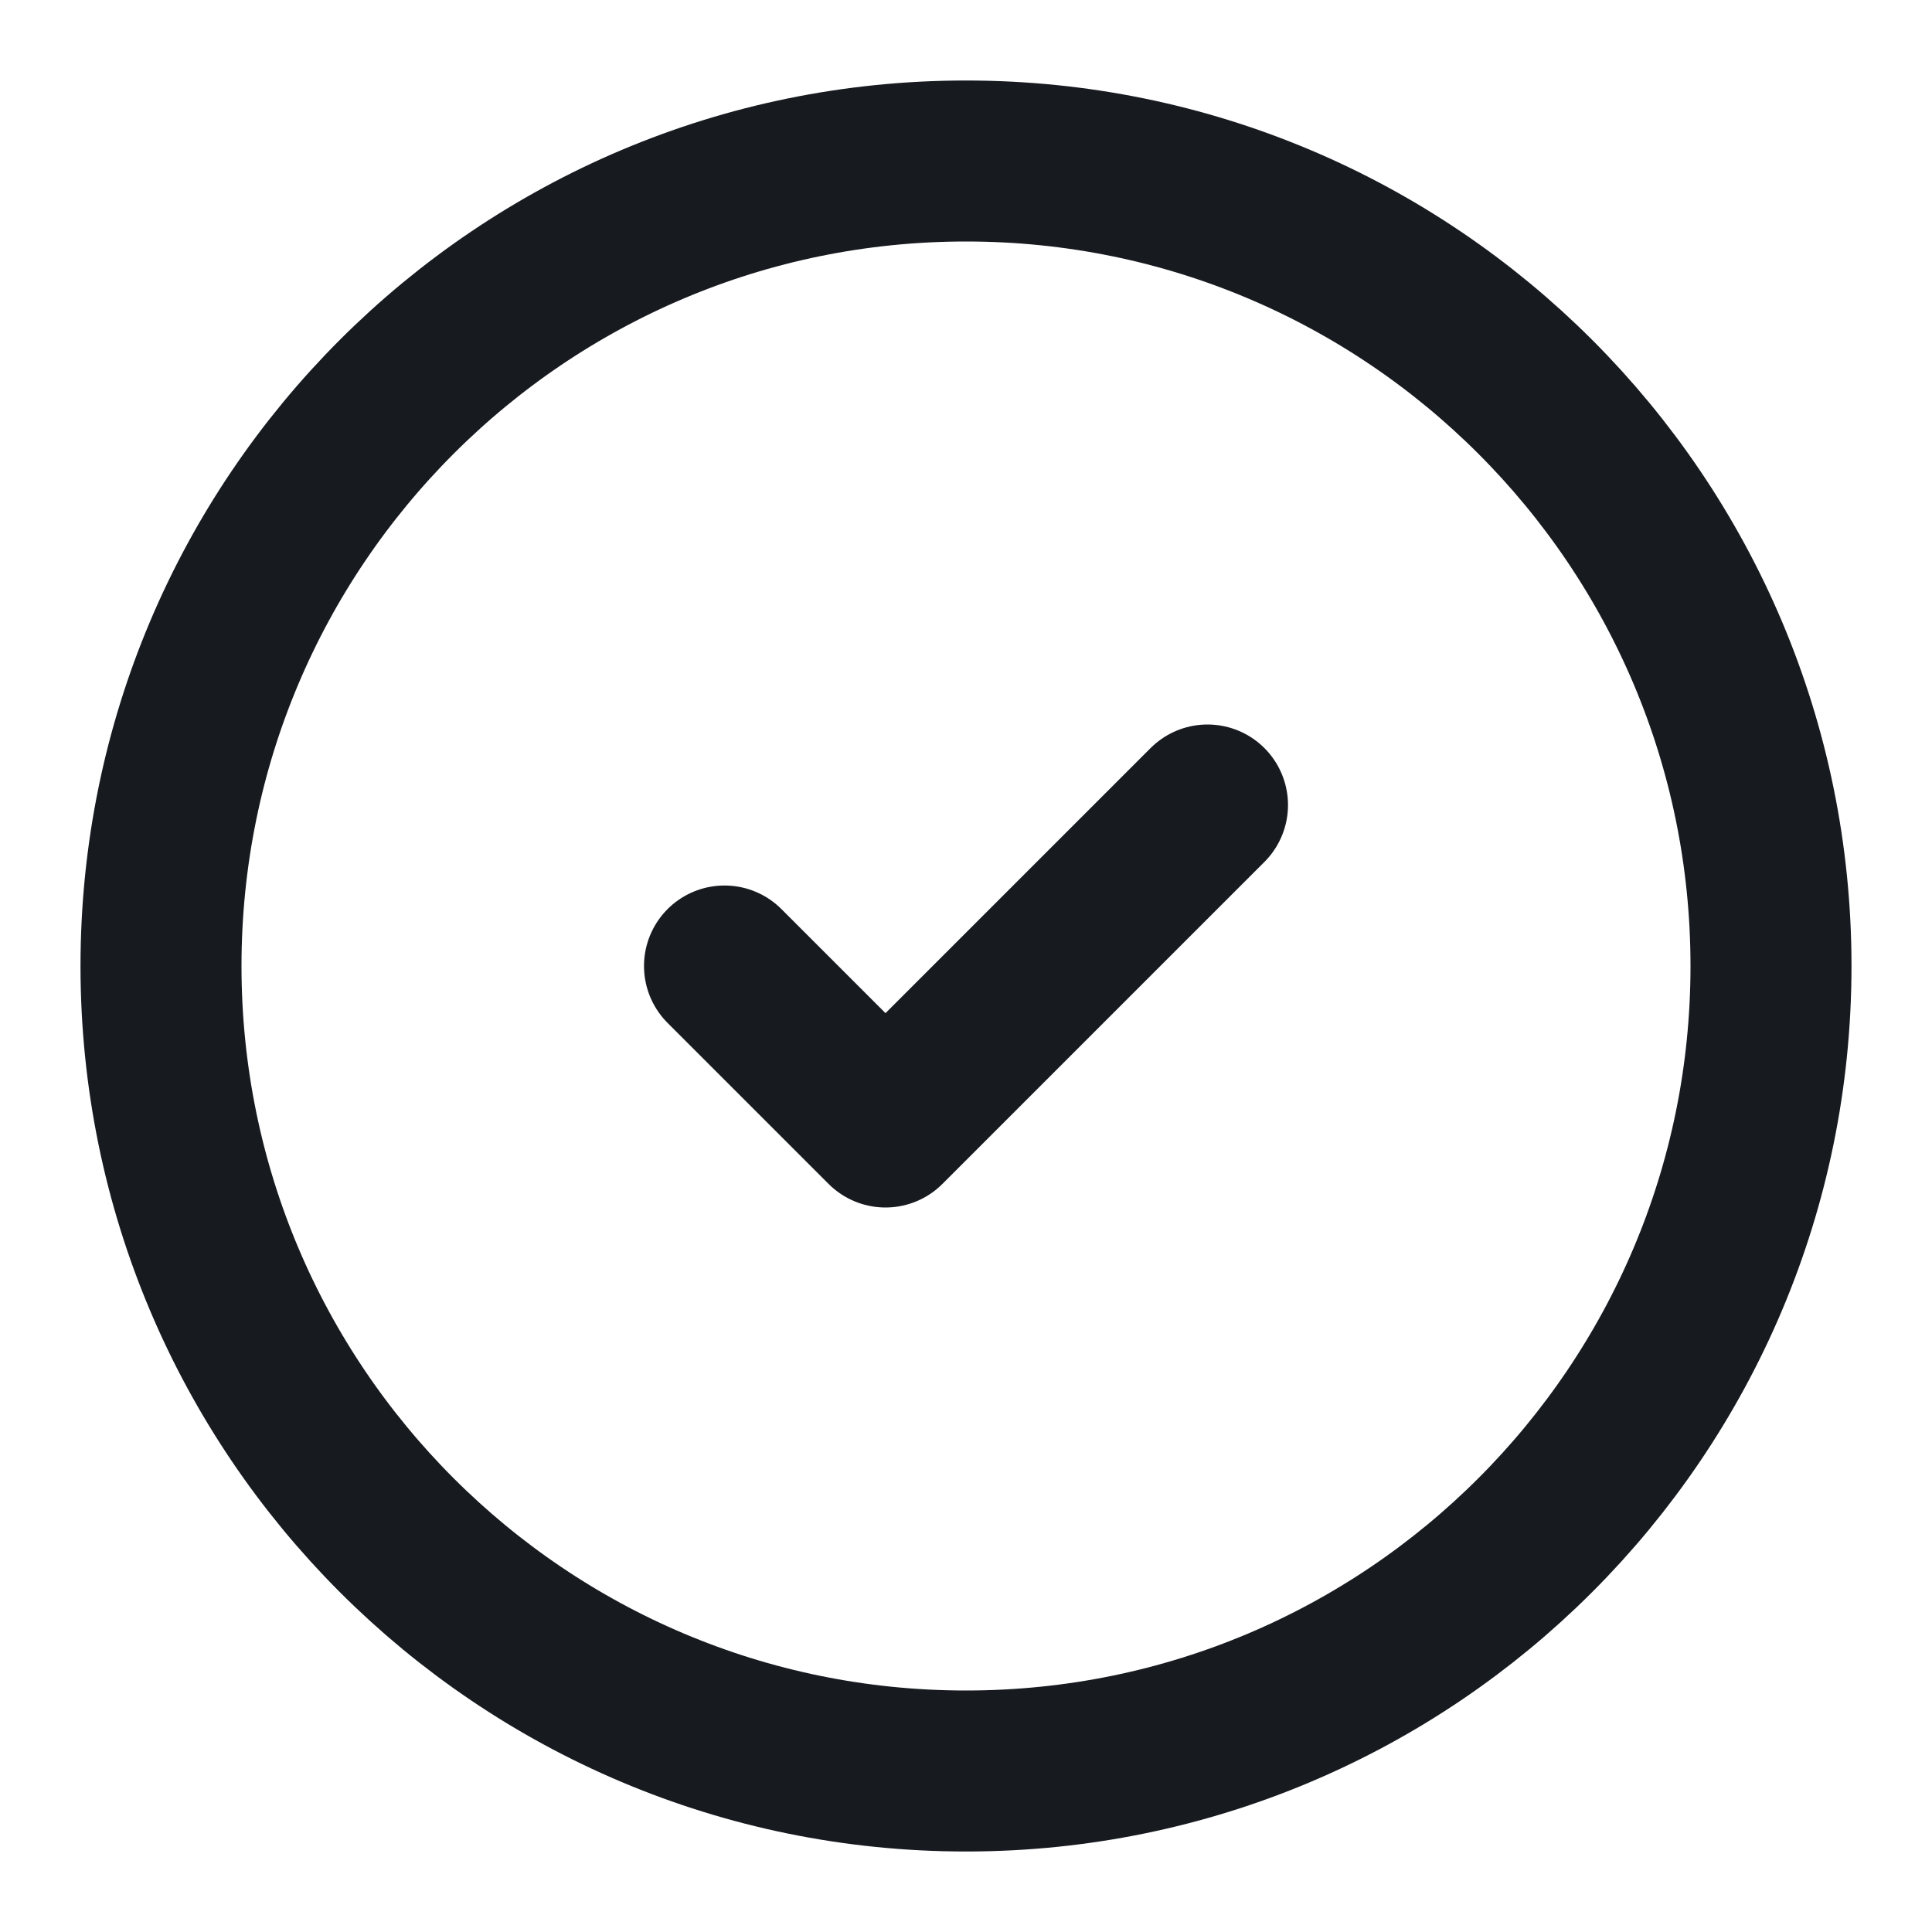
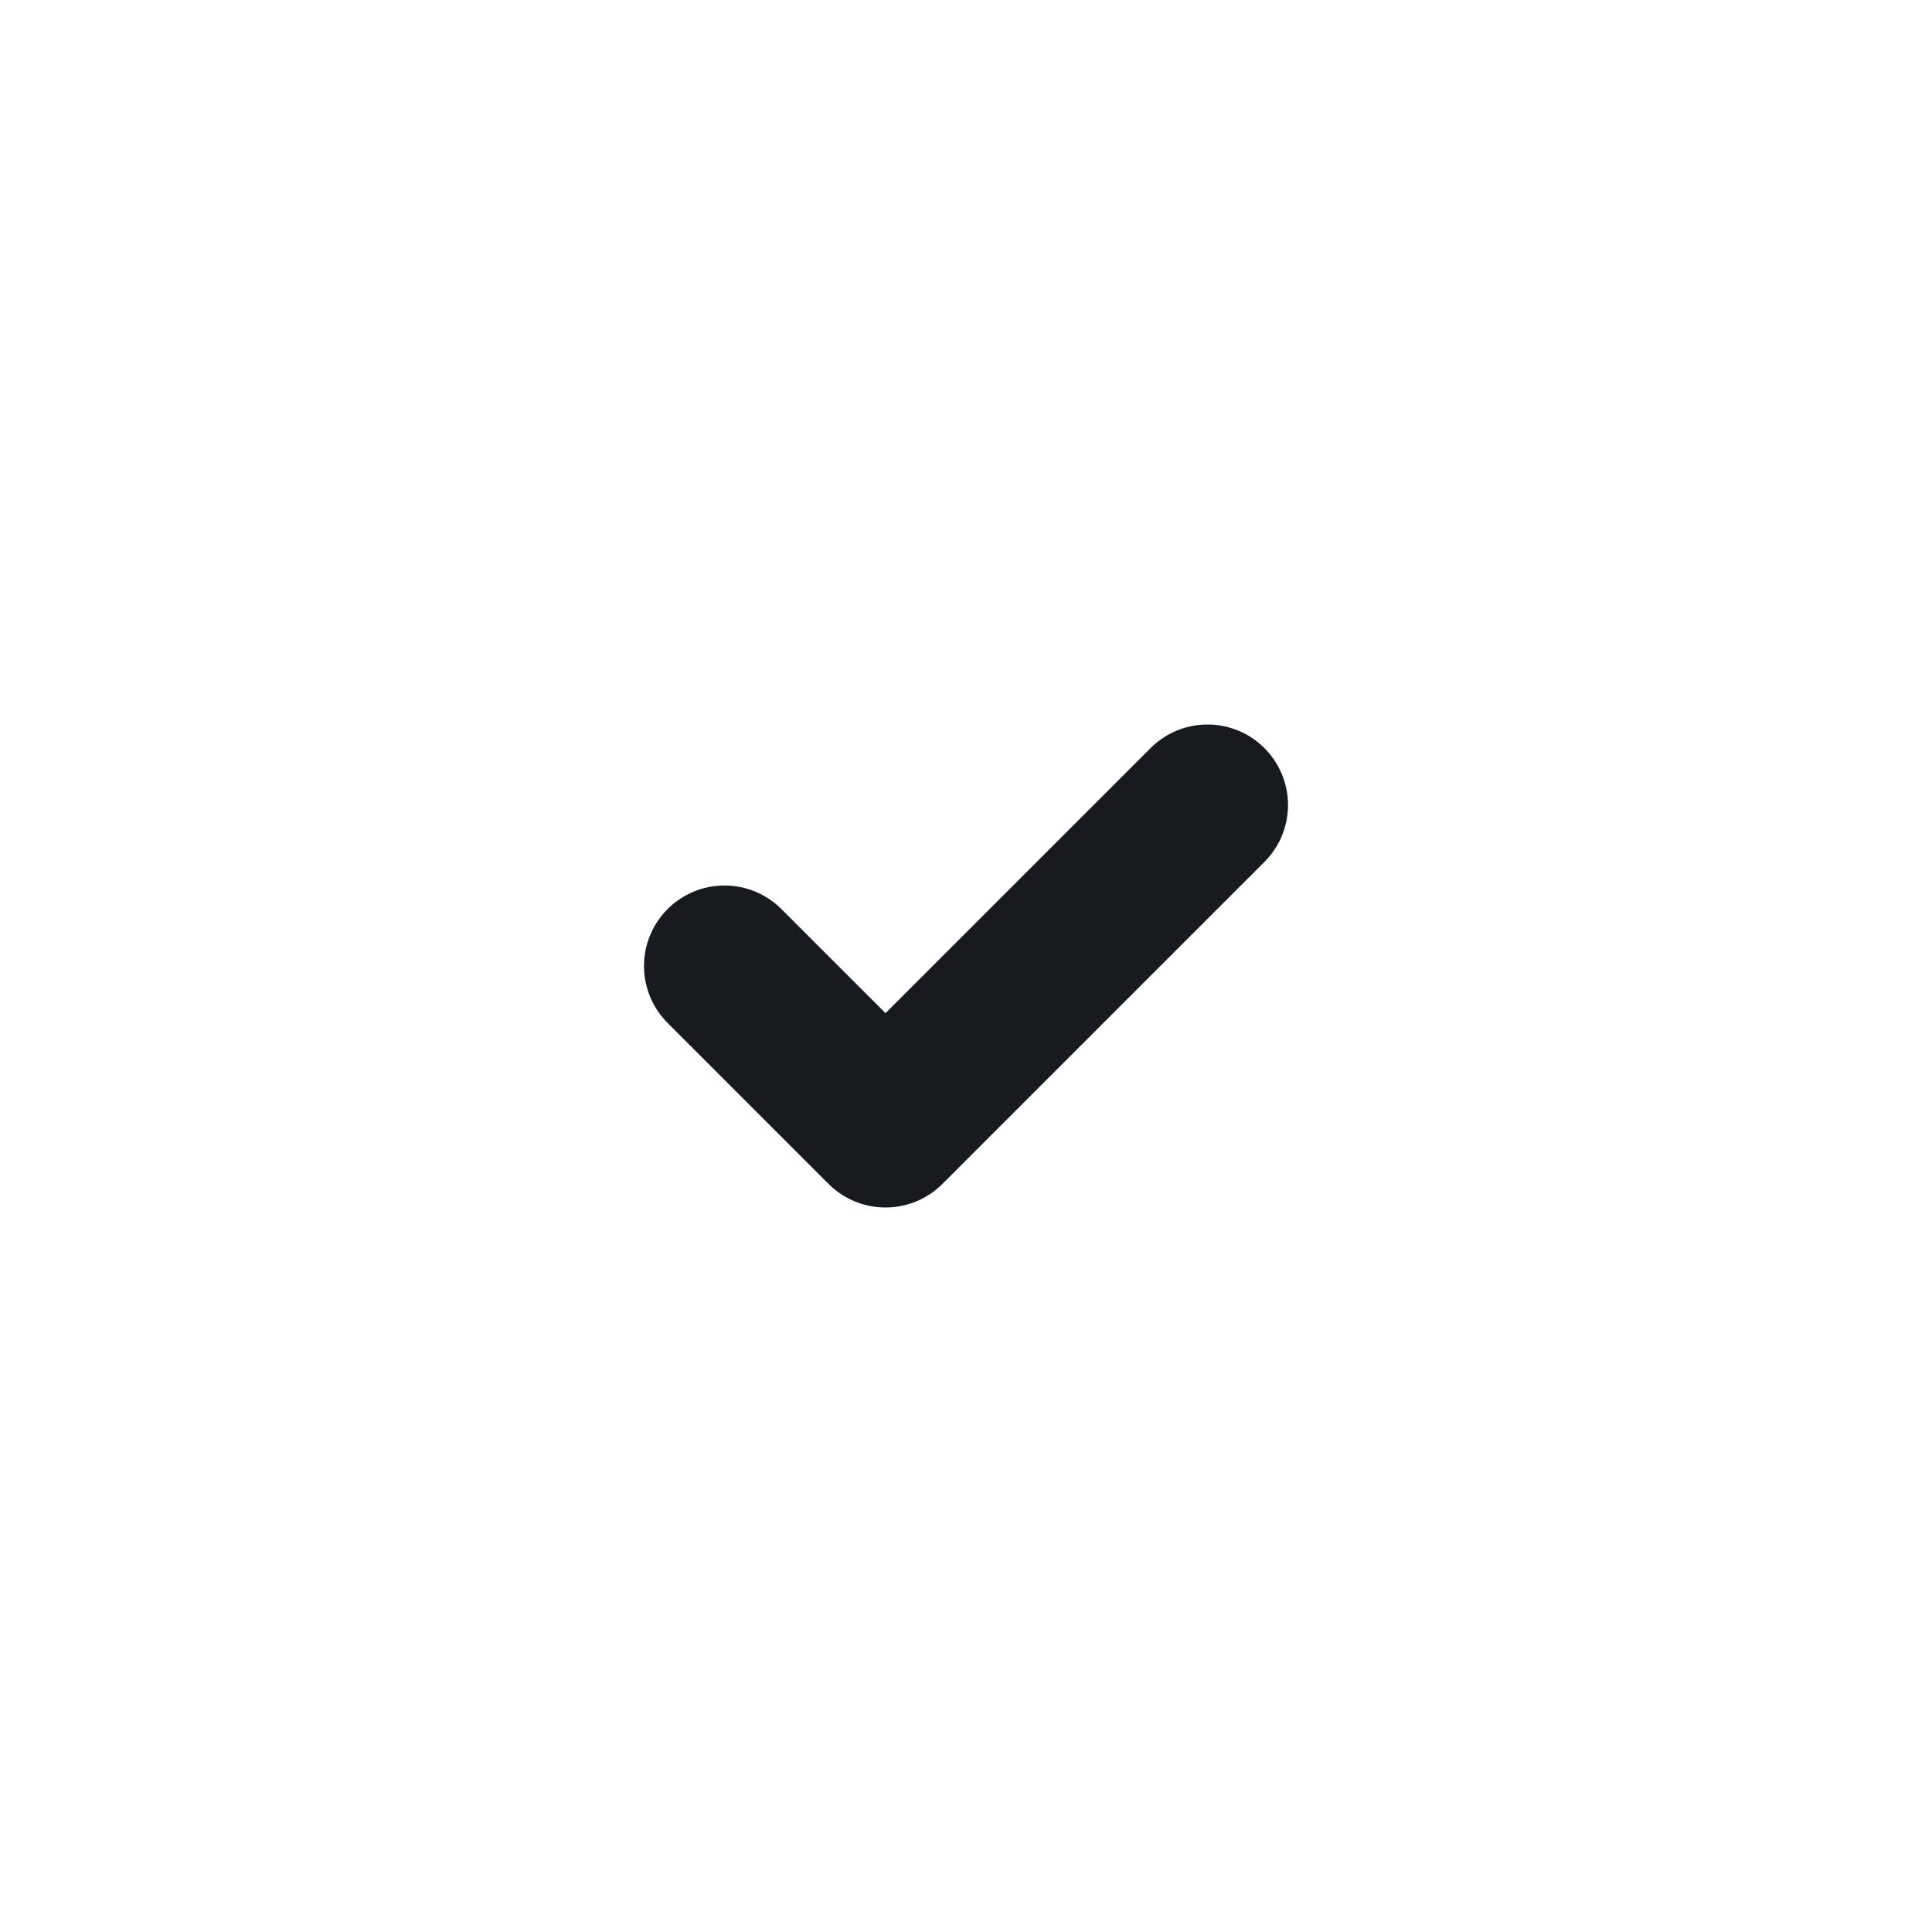
<svg xmlns="http://www.w3.org/2000/svg" width="24" height="24" viewBox="0 0 24 24" fill="none">
-   <path d="M12 22C17.523 22 22 17.523 22 12C22 6.477 17.523 2 12 2C6.477 2 2 6.477 2 12C2 17.523 6.477 22 12 22Z" stroke="#171B20" stroke-width="2" stroke-linecap="round" stroke-linejoin="round" />
  <path d="M9 12L11 14L15 10" stroke="#171B20" stroke-width="2" stroke-linecap="round" stroke-linejoin="round" />
</svg>